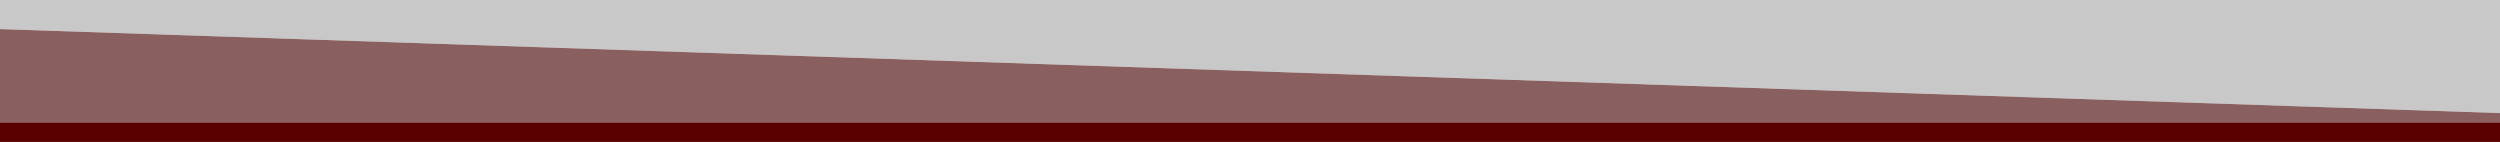
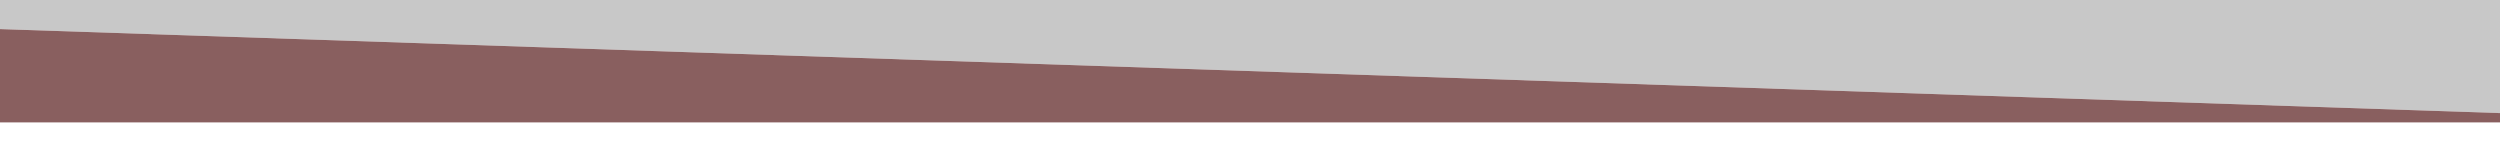
<svg xmlns="http://www.w3.org/2000/svg" version="1.1" id="Layer_1" x="0px" y="0px" viewBox="0 0 960 54.5" style="enable-background:new 0 0 960 54.5;" xml:space="preserve">
  <style type="text/css">
	.st0{fill:#C8C8C8;}
	.st1{fill:#5A0000;}
	.st2{fill:#895F5F;}
</style>
  <path class="st0" d="M-14.4-263.6v31.7c1.7-2.9,4.7-5.5,10.2-5.5C7.5-237.5,8-225.2,8-225.2S9-213,20.3-213s12.3-12.3,12.3-12.3  s0.5-12.3,12.3-12.3S57-225.2,57-225.2S58-213,69.3-213s12.3-12.3,12.3-12.3s0.5-12.3,12.3-12.3s12.3,12.3,12.3,12.3  s1,12.3,12.3,12.3s12.2-12.3,12.2-12.3s0.5-12.3,12.3-12.3s12.3,12.3,12.3,12.3s1,12.3,12.3,12.3s12.3-12.3,12.3-12.3  s0.5-12.3,12.3-12.3s12.3,12.3,12.3,12.3s1,12.3,12.3,12.3s12.3-12.3,12.3-12.3s0.5-12.3,12.3-12.3s12.3,12.3,12.3,12.3  s1,12.3,12.3,12.3s12.3-12.3,12.3-12.3s0.5-12.3,12.3-12.3s12.3,12.3,12.3,12.3s1,12.3,12.3,12.3s12.3-12.3,12.3-12.3  s0.5-12.3,12.3-12.3s12.3,12.3,12.3,12.3s1,12.3,12.3,12.3s12.3-12.3,12.3-12.3s0.5-12.3,12.3-12.3s12.3,12.3,12.3,12.3  s1,12.3,12.3,12.3c11.2,0,12.3-12.3,12.3-12.3s0.5-12.3,12.3-12.3c11.7,0,12.3,12.3,12.3,12.3s1,12.3,12.3,12.3  c11.2,0,12.3-12.3,12.3-12.3s0.5-12.3,12.3-12.3c11.7,0,12.3,12.3,12.3,12.3s1,12.3,12.3,12.3c11.2,0,12.3-12.3,12.3-12.3  s0.5-12.3,12.3-12.3c11.7,0,12.3,12.3,12.3,12.3s1,12.3,12.3,12.3s12.3-12.3,12.3-12.3s0.5-12.3,12.3-12.3  c11.7,0,12.3,12.3,12.3,12.3s1,12.3,12.3,12.3s12.3-12.3,12.3-12.3s0.5-12.3,12.3-12.3c11.7,0,12.3,12.3,12.3,12.3s1,12.3,12.3,12.3  s12.3-12.3,12.3-12.3s0.5-12.3,12.3-12.3c11.7,0,12.3,12.3,12.3,12.3s1,12.3,12.3,12.3s12.3-12.3,12.3-12.3s0.5-12.3,12.3-12.3  c11.7,0,12.3,12.3,12.3,12.3s1,12.3,12.3,12.3s12.3-12.3,12.3-12.3s0.5-12.3,12.3-12.3c11.7,0,12.3,12.3,12.3,12.3s1,12.3,12.3,12.3  s12.3-12.3,12.3-12.3s0.5-12.3,12.3-12.3c11.7,0,12.3,12.3,12.3,12.3s1,12.3,12.3,12.3s12.3-12.3,12.3-12.3s0.5-12.3,12.3-12.3  c11.7,0,12.3,12.3,12.3,12.3s1,12.3,12.3,12.3s12.3-12.3,12.3-12.3s0.5-12.3,12.3-12.3c11.7,0,12.3,12.3,12.3,12.3s1,12.3,12.3,12.3  s12.3-12.3,12.3-12.3s0.5-12.3,12.3-12.3c0.4,0,0.7,0,1.1,0v-26.2H-14.4z" />
-   <path class="st1" d="M963.7-225.2c0,0-1,12.3-12.3,12.3c-11.2,0-12.3-12.3-12.3-12.3s-0.5-12.3-12.3-12.3  c-11.7,0-12.3,12.3-12.3,12.3s-1,12.3-12.3,12.3c-11.2,0-12.3-12.3-12.3-12.3s-0.5-12.3-12.3-12.3c-11.7,0-12.3,12.3-12.3,12.3  s-1,12.3-12.3,12.3c-11.2,0-12.3-12.3-12.3-12.3s-0.5-12.3-12.3-12.3c-11.7,0-12.3,12.3-12.3,12.3s-1,12.3-12.3,12.3  c-11.2,0-12.3-12.3-12.3-12.3s-0.6-12.3-12.3-12.3c-11.7,0-12.3,12.3-12.3,12.3s-1,12.3-12.3,12.3s-12.3-12.3-12.3-12.3  s-0.5-12.3-12.3-12.3c-11.7,0-12.3,12.3-12.3,12.3s-1,12.3-12.3,12.3s-12.3-12.3-12.3-12.3s-0.5-12.3-12.3-12.3  c-11.7,0-12.3,12.3-12.3,12.3s-1,12.3-12.3,12.3s-12.3-12.3-12.3-12.3s-0.5-12.3-12.3-12.3c-11.7,0-12.3,12.3-12.3,12.3  s-1,12.3-12.3,12.3c-11.2,0-12.3-12.3-12.3-12.3s-0.5-12.3-12.3-12.3c-11.7,0-12.3,12.3-12.3,12.3s-1,12.3-12.3,12.3  c-11.2,0-12.3-12.3-12.3-12.3s-0.5-12.3-12.3-12.3c-11.7,0-12.3,12.3-12.3,12.3s-1,12.3-12.3,12.3c-11.2,0-12.3-12.3-12.3-12.3  s-0.5-12.3-12.3-12.3c-11.7,0-12.3,12.3-12.3,12.3s-1,12.3-12.3,12.3c-11.2,0-12.3-12.3-12.3-12.3s-0.5-12.3-12.3-12.3  c-11.7,0-12.3,12.3-12.3,12.3s-1,12.3-12.3,12.3c-11.2,0-12.3-12.3-12.3-12.3s-0.5-12.3-12.3-12.3s-12.3,12.3-12.3,12.3  s-1,12.3-12.3,12.3s-12.3-12.3-12.3-12.3s-0.5-12.3-12.3-12.3s-12.3,12.3-12.3,12.3s-1,12.3-12.3,12.3s-12.3-12.3-12.3-12.3  s-0.5-12.3-12.3-12.3s-12.3,12.3-12.3,12.3s-1,12.3-12.3,12.3s-12.3-12.3-12.3-12.3s-0.6-12.3-12.3-12.3s-12.3,12.3-12.3,12.3  s-1,12.3-12.3,12.3S204-225.2,204-225.2s-0.5-12.3-12.3-12.3s-12.3,12.3-12.3,12.3s-1,12.3-12.3,12.3S155-225.2,155-225.2  s-0.5-12.3-12.3-12.3s-12.3,12.3-12.3,12.3s-1,12.3-12.3,12.3S106-225.2,106-225.2s-0.5-12.3-12.3-12.3s-12.3,12.3-12.3,12.3  s-1,12.3-12.3,12.3S57-225.2,57-225.2s-0.5-12.3-12.3-12.3s-12.3,12.3-12.3,12.3s-1,12.3-12.3,12.3S8-225.2,8-225.2  s-0.5-12.3-12.3-12.3c-5.5,0-8.5,2.7-10.2,5.5v45.1H977v-50.6c-0.3,0-0.7,0-1.1,0C964.2-237.5,963.7-225.2,963.7-225.2z" />
  <polygon class="st0" points="977,-21.3 -17,-21.3 -17,10.6 977,44 " />
  <polygon class="st2" points="-17,10.6 -17,47 977,47 977,44 " />
-   <rect x="-17" y="47" class="st1" width="994" height="28.8" />
</svg>